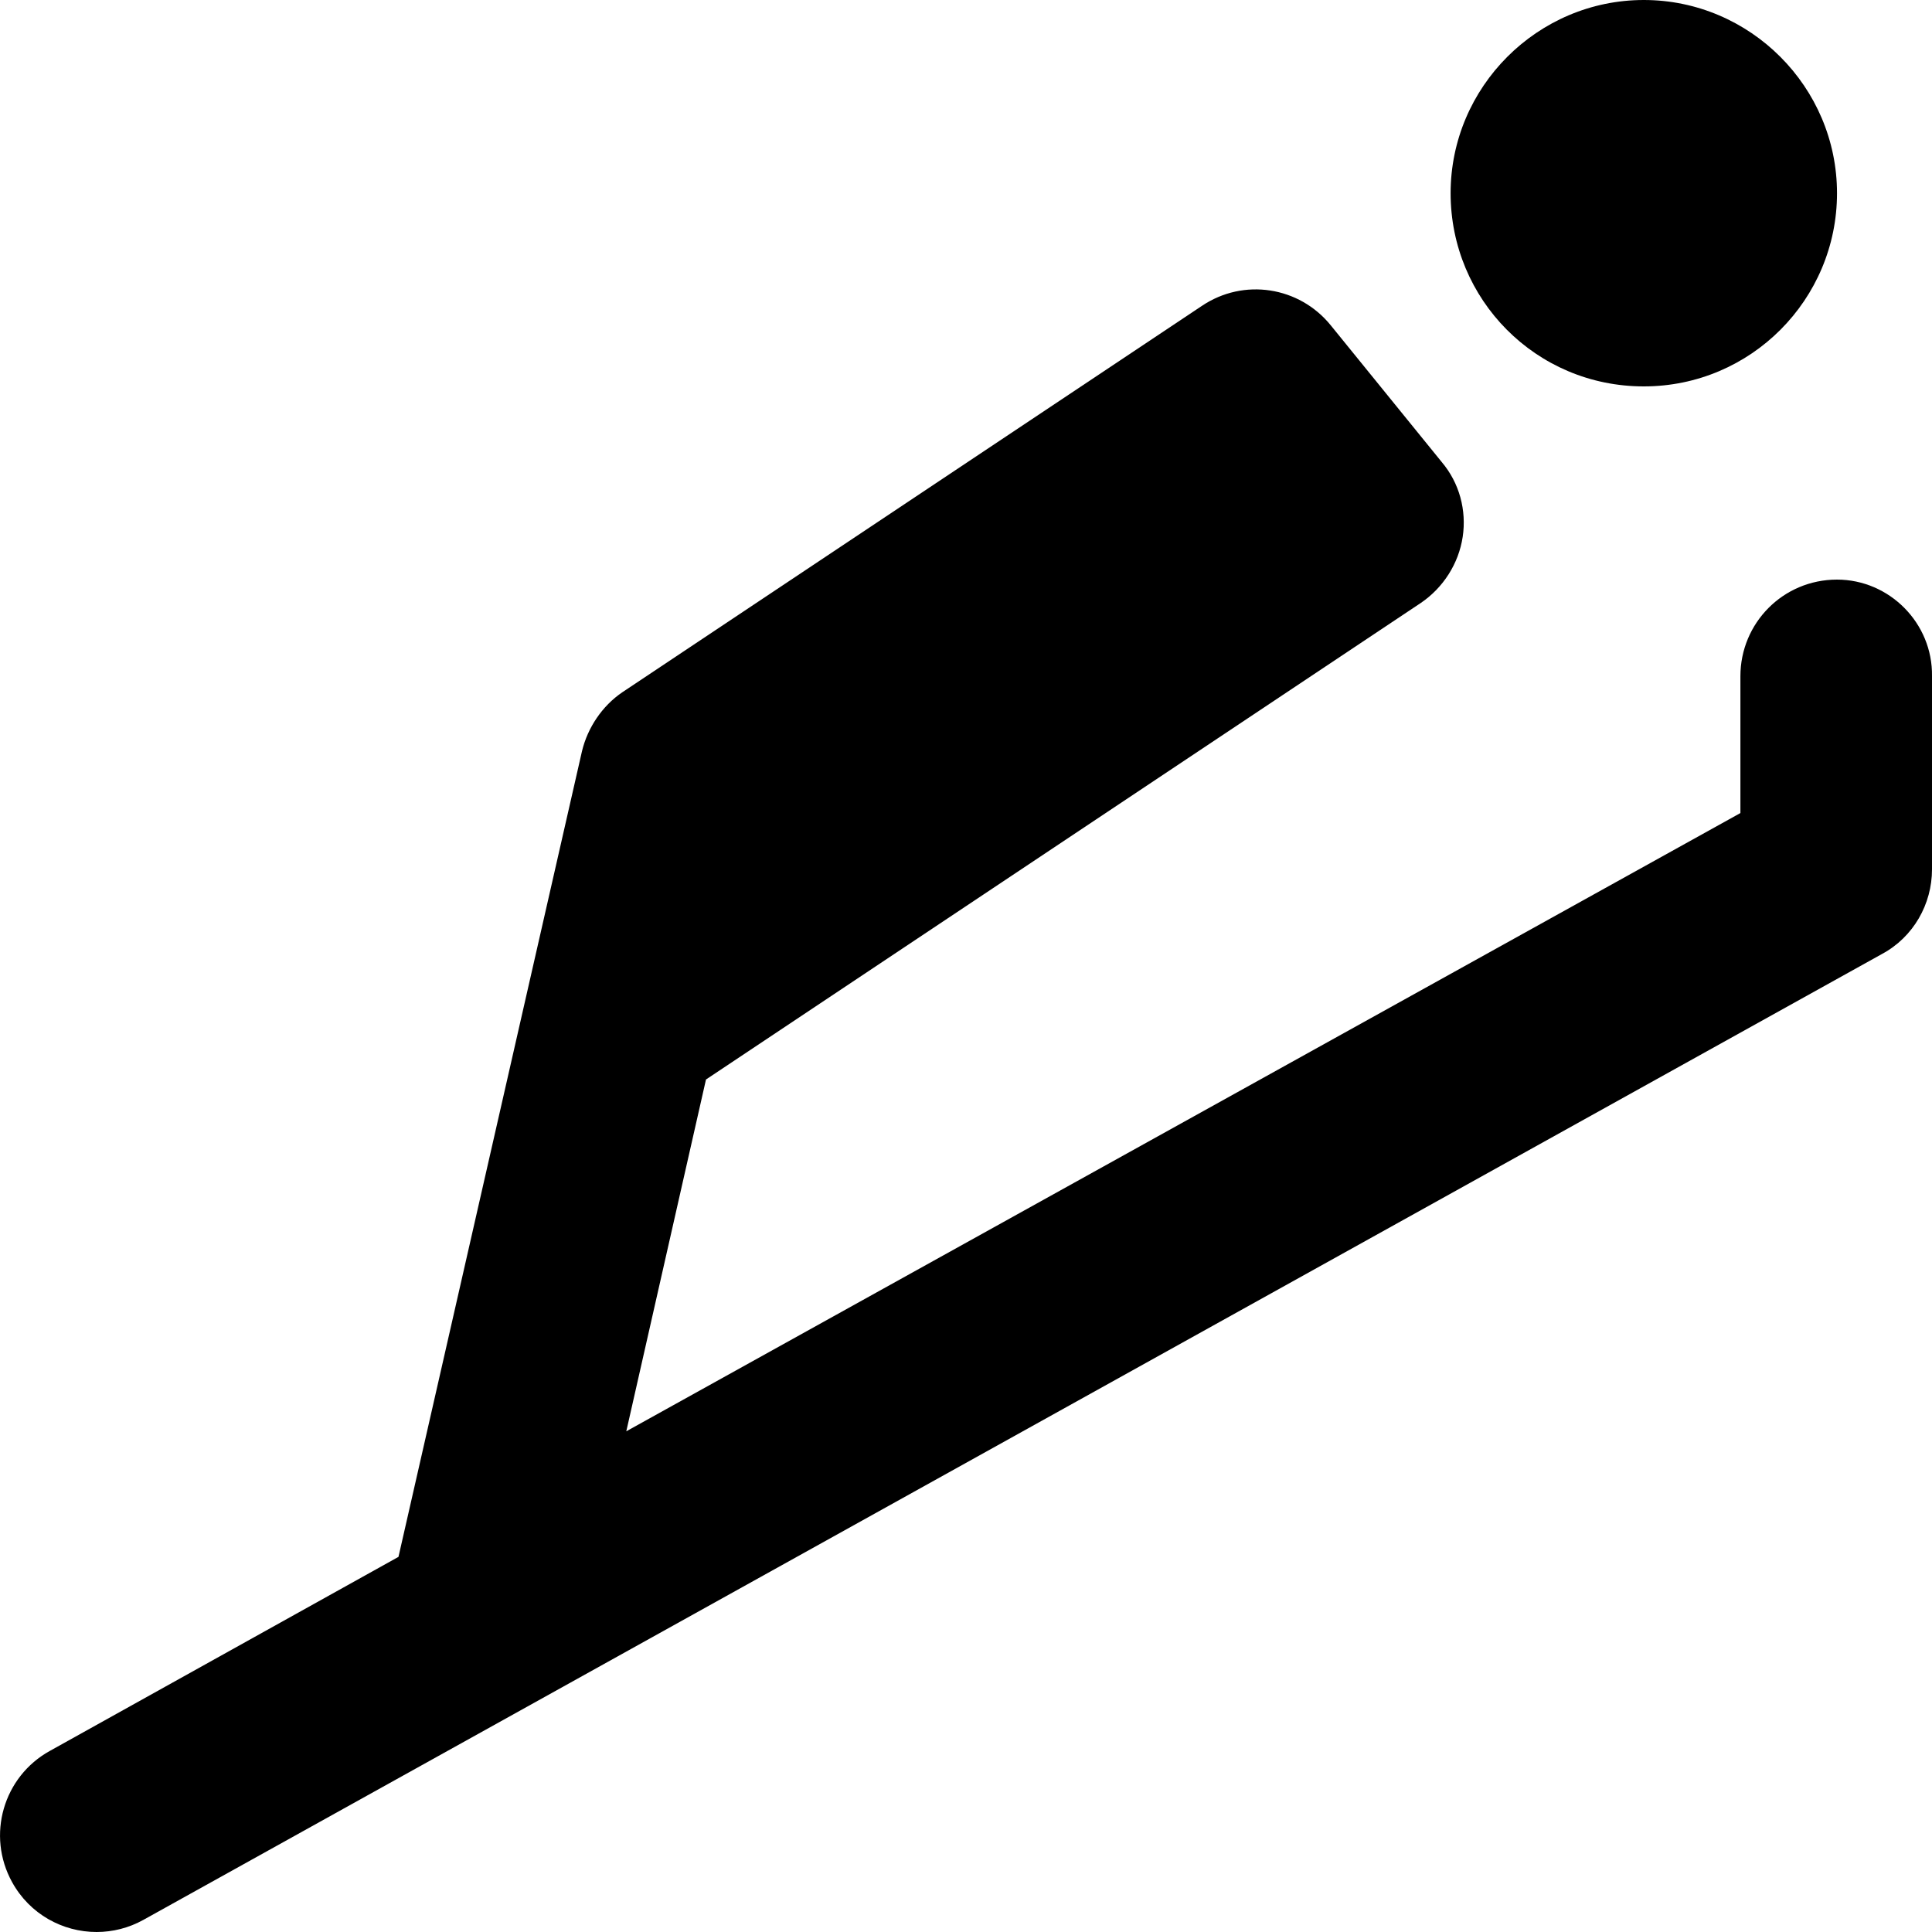
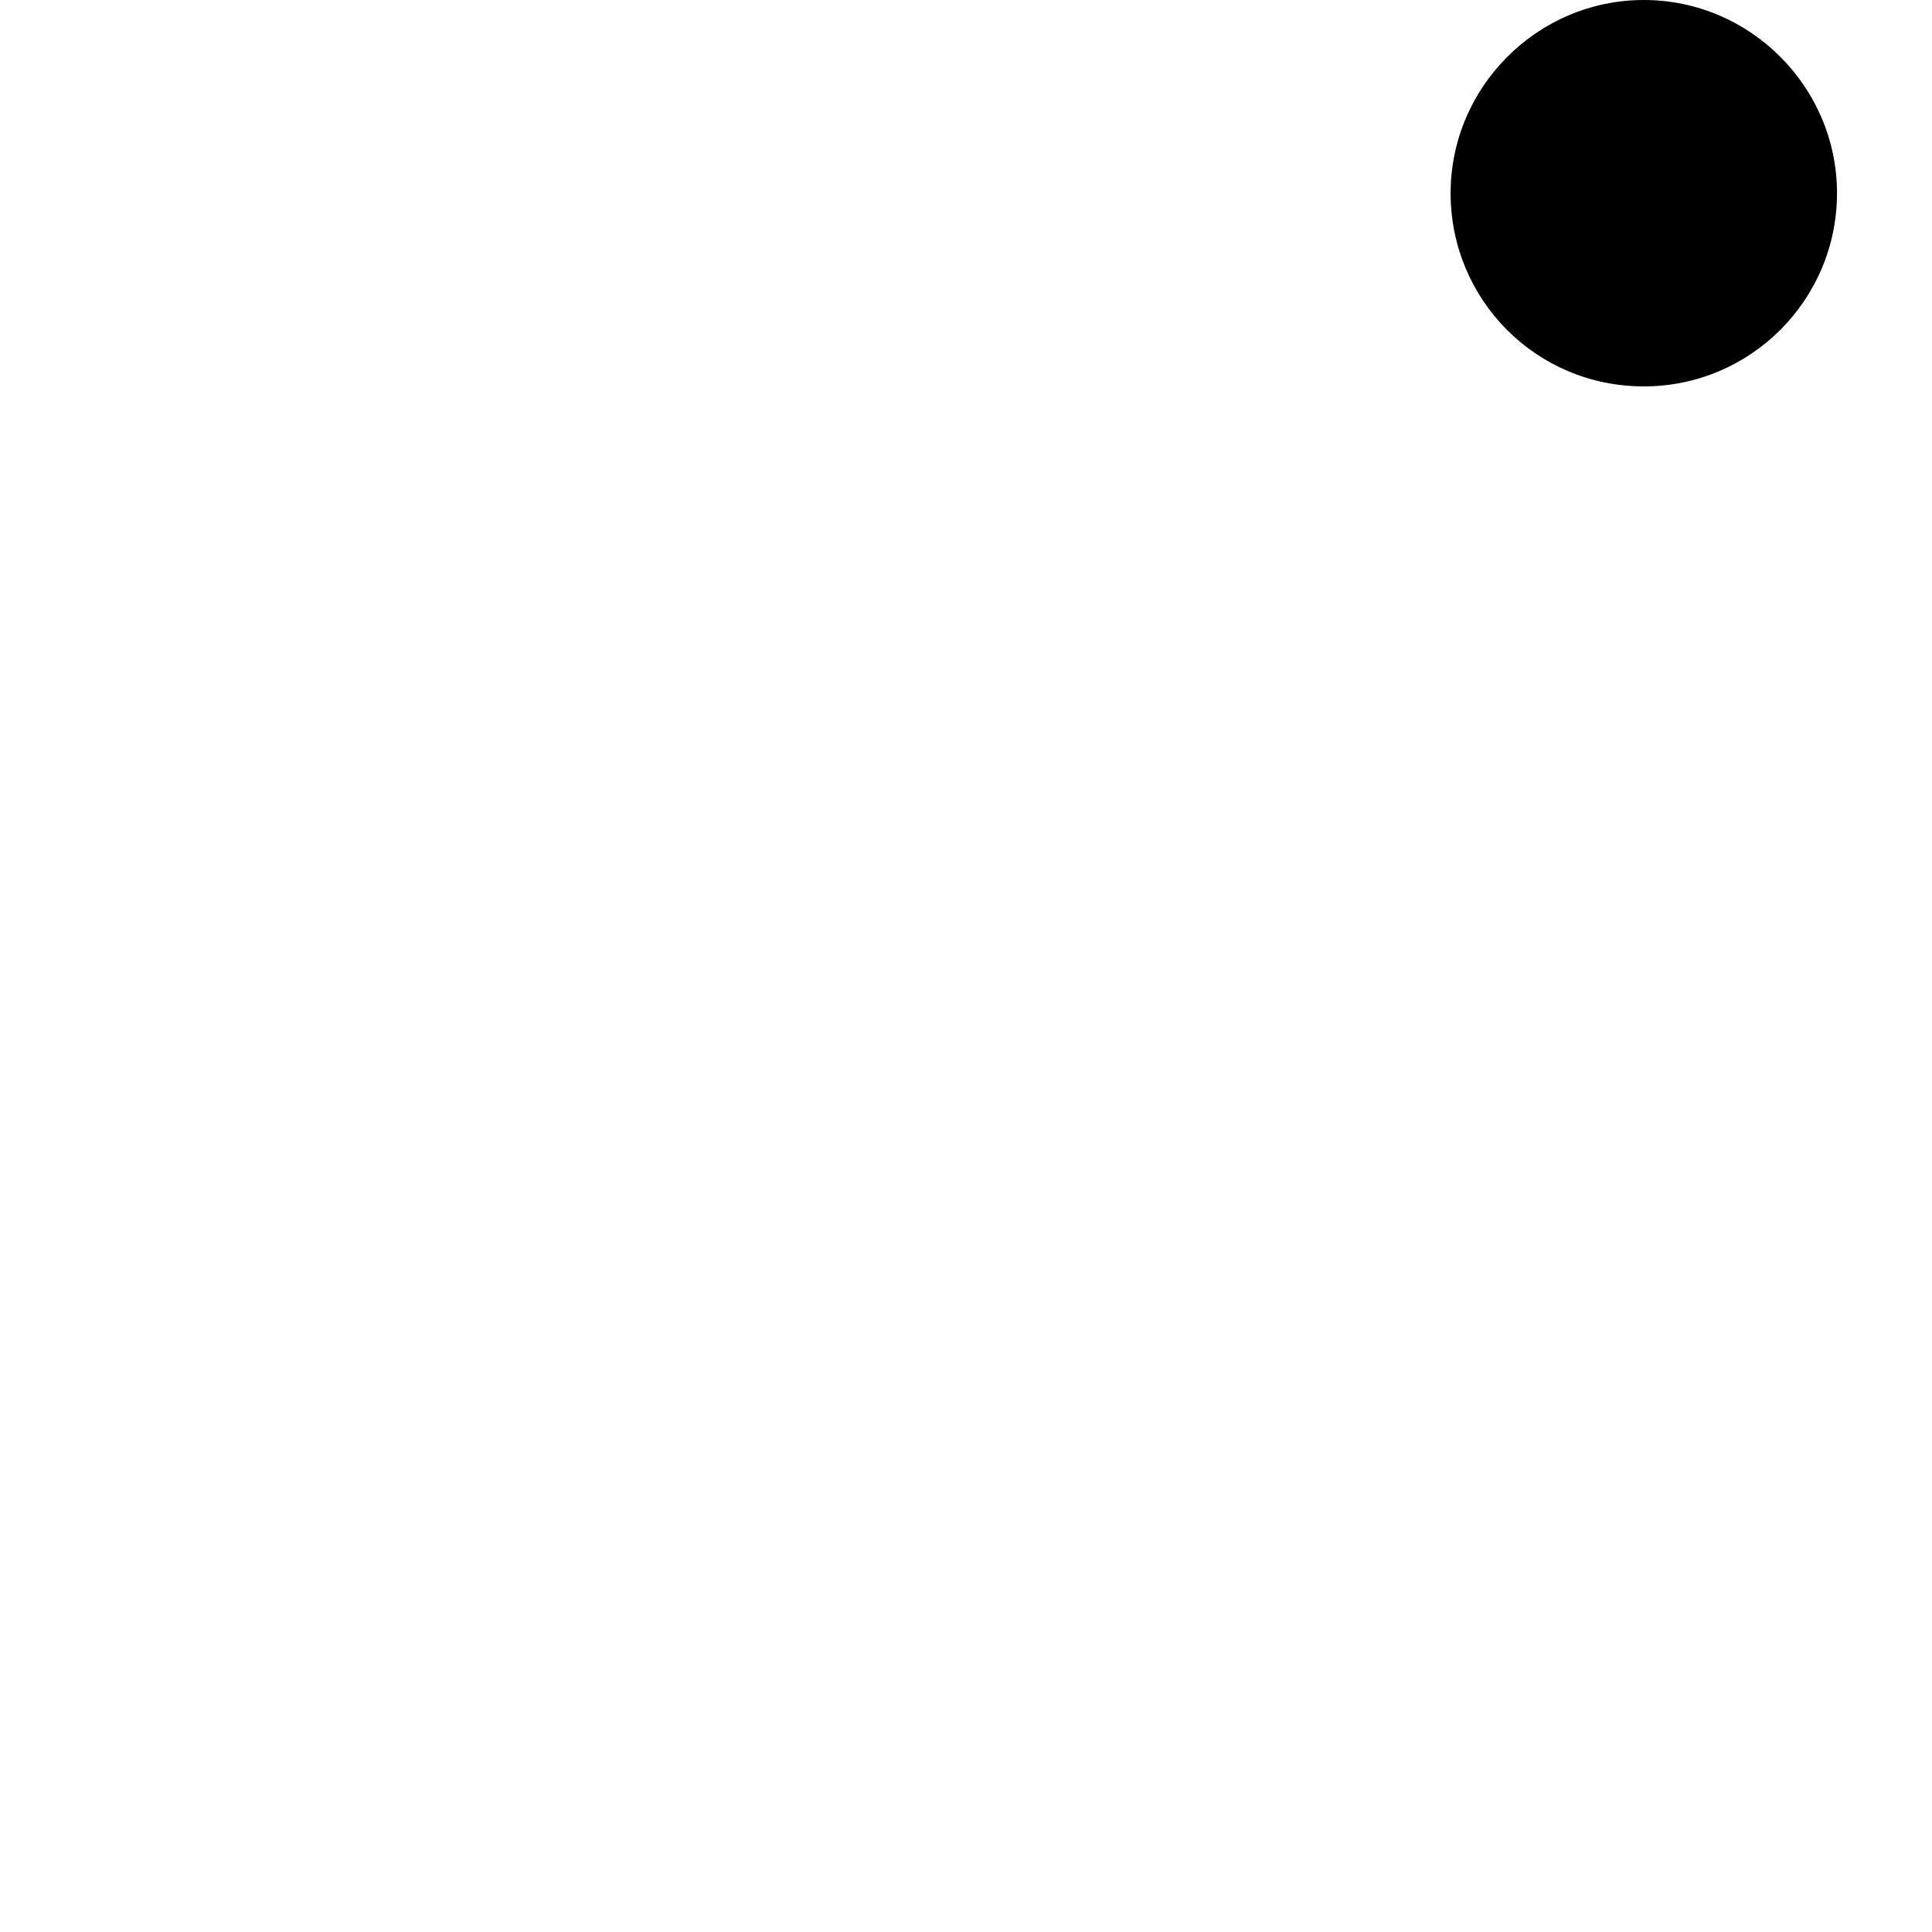
<svg xmlns="http://www.w3.org/2000/svg" version="1.1" id="Layer_1" x="0px" y="0px" viewBox="0 0 24 24" style="enable-background:new 0 0 24 24;" xml:space="preserve">
  <g>
-     <path d="M22.82,7.2c-0.67,0-1.2,0.54-1.2,1.2v1.7L7.78,17.78l0.99-4.37l8.88-5.92c0.28-0.19,0.47-0.49,0.52-0.82   c0.05-0.33-0.04-0.67-0.26-0.93l-1.38-1.7c-0.39-0.48-1.08-0.59-1.6-0.24l-7.2,4.8C7.48,8.77,7.3,9.04,7.23,9.33L4.95,19.34   l-4.33,2.41c-0.58,0.32-0.79,1.05-0.47,1.63C0.37,23.78,0.78,24,1.2,24c0.2,0,0.4-0.05,0.58-0.15l21.6-12   C23.77,11.64,24,11.23,24,10.8V8.4C24.01,7.74,23.47,7.2,22.82,7.2L22.82,7.2z" />
    <path d="M20.42,4.8c1.33,0,2.4-1.08,2.4-2.4S21.74,0,20.42,0s-2.4,1.08-2.4,2.4S19.08,4.8,20.42,4.8z" />
  </g>
</svg>